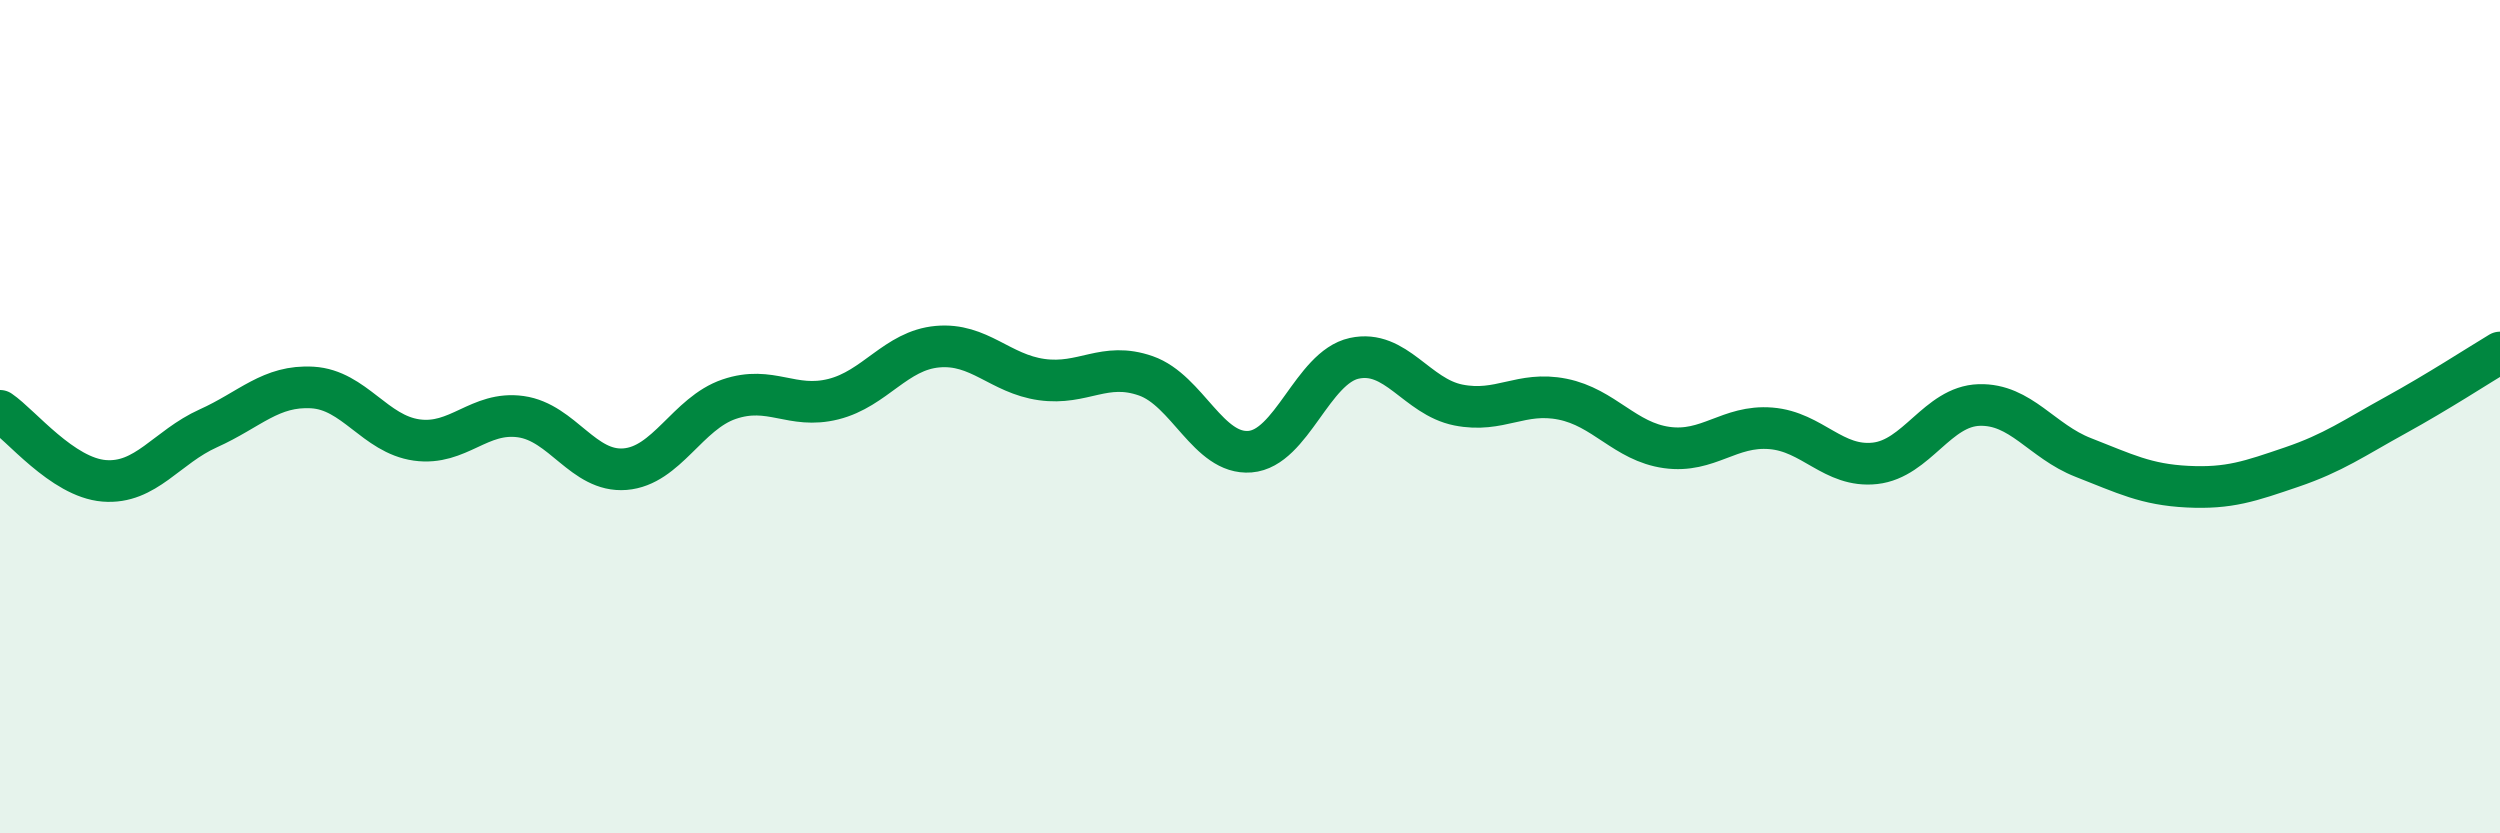
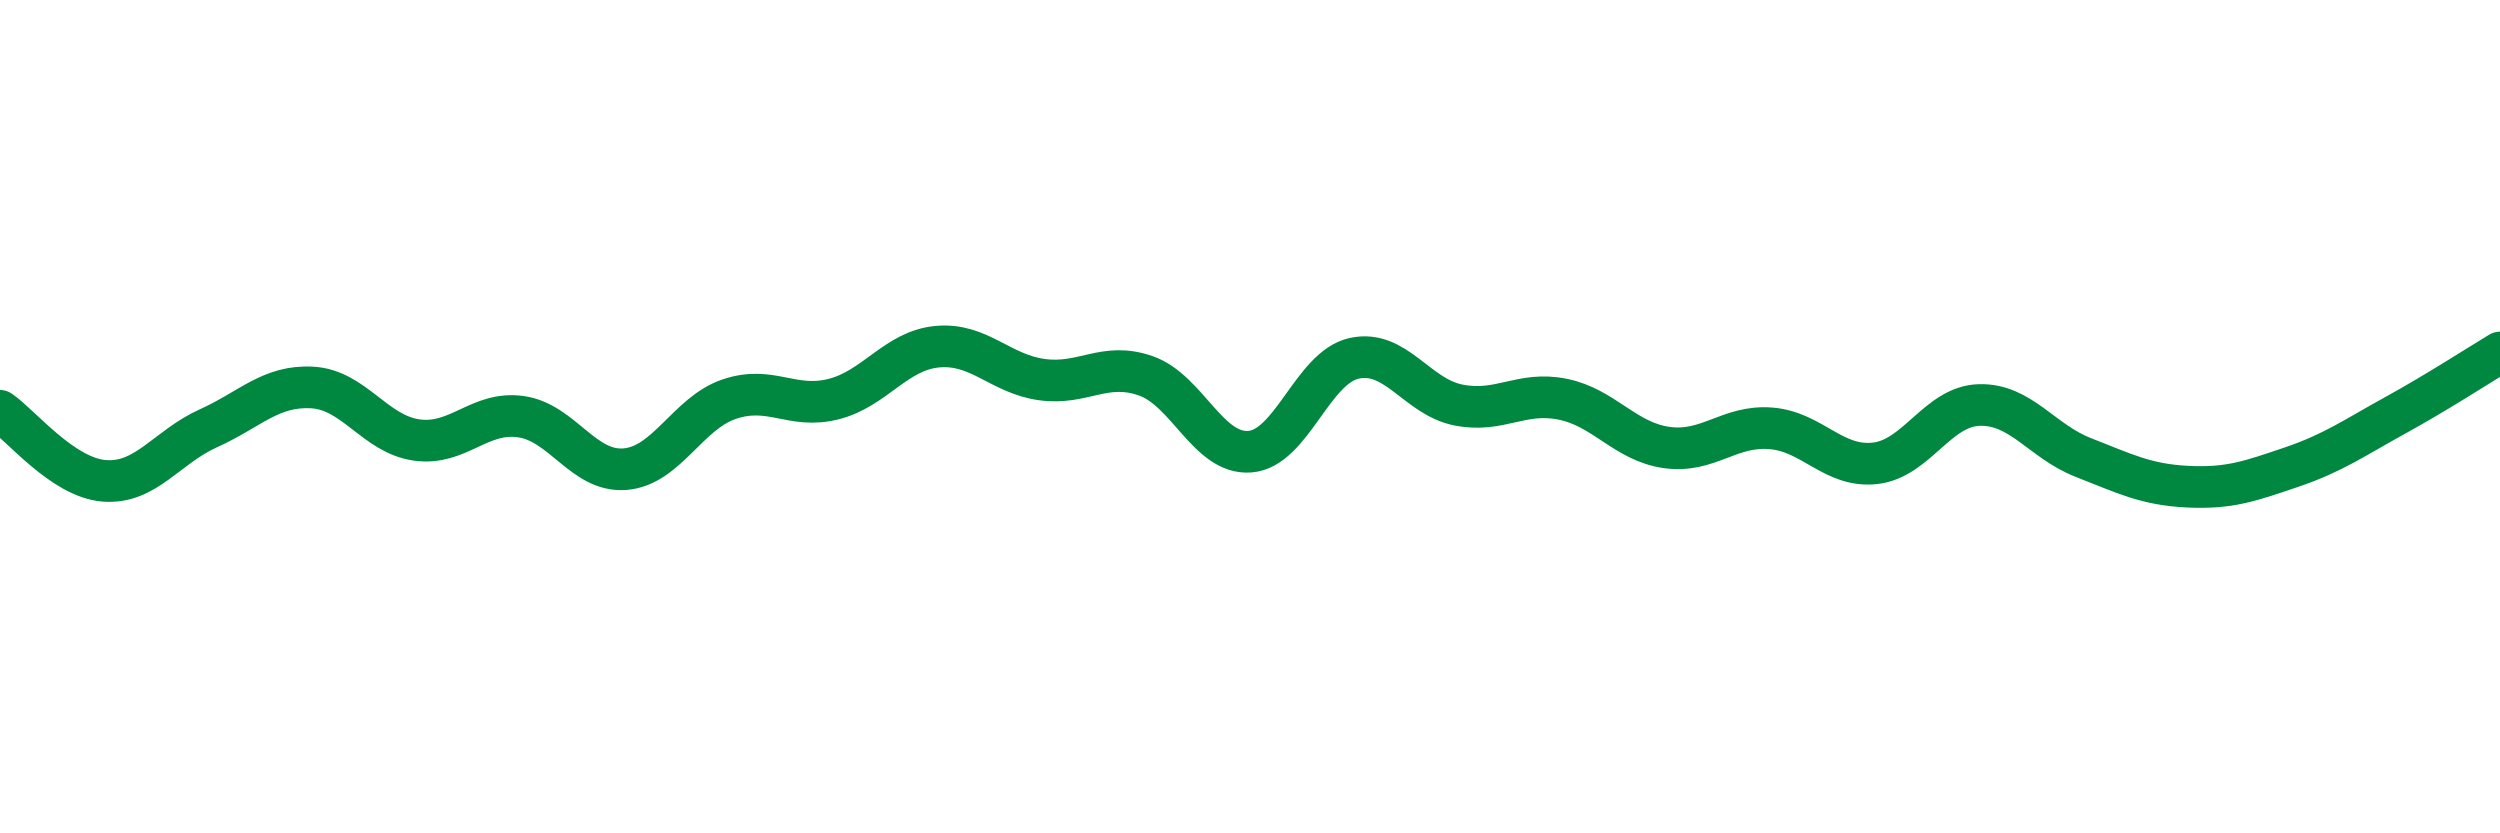
<svg xmlns="http://www.w3.org/2000/svg" width="60" height="20" viewBox="0 0 60 20">
-   <path d="M 0,9.86 C 0.5,10.2 1.5,11.46 2.5,11.54 C 3.5,11.62 4,10.73 5,10.28 C 6,9.83 6.5,9.24 7.5,9.3 C 8.5,9.36 9,10.42 10,10.56 C 11,10.7 11.5,9.86 12.5,10 C 13.5,10.14 14,11.34 15,11.26 C 16,11.18 16.5,9.92 17.5,9.58 C 18.5,9.24 19,9.83 20,9.58 C 21,9.33 21.5,8.41 22.5,8.32 C 23.5,8.23 24,8.97 25,9.11 C 26,9.25 26.5,8.67 27.5,9.02 C 28.5,9.37 29,10.92 30,10.84 C 31,10.76 31.5,8.82 32.5,8.6 C 33.5,8.38 34,9.52 35,9.72 C 36,9.92 36.5,9.38 37.5,9.58 C 38.5,9.78 39,10.6 40,10.74 C 41,10.88 41.5,10.2 42.5,10.28 C 43.5,10.36 44,11.23 45,11.12 C 46,11.01 46.5,9.75 47.5,9.72 C 48.5,9.69 49,10.59 50,10.98 C 51,11.37 51.5,11.63 52.5,11.68 C 53.5,11.73 54,11.55 55,11.21 C 56,10.87 56.5,10.51 57.5,9.96 C 58.5,9.41 59.5,8.76 60,8.46L60 20L0 20Z" fill="#008740" opacity="0.1" stroke-linecap="round" stroke-linejoin="round" />
  <path d="M 0,9.86 C 0.5,10.2 1.5,11.46 2.5,11.54 C 3.5,11.62 4,10.73 5,10.28 C 6,9.83 6.5,9.24 7.5,9.3 C 8.5,9.36 9,10.42 10,10.56 C 11,10.7 11.5,9.86 12.5,10 C 13.5,10.14 14,11.34 15,11.26 C 16,11.18 16.5,9.92 17.5,9.58 C 18.5,9.24 19,9.83 20,9.58 C 21,9.33 21.5,8.41 22.5,8.32 C 23.5,8.23 24,8.97 25,9.11 C 26,9.25 26.5,8.67 27.5,9.02 C 28.5,9.37 29,10.92 30,10.84 C 31,10.76 31.5,8.82 32.5,8.6 C 33.5,8.38 34,9.52 35,9.72 C 36,9.92 36.5,9.38 37.5,9.58 C 38.5,9.78 39,10.6 40,10.74 C 41,10.88 41.5,10.2 42.5,10.28 C 43.5,10.36 44,11.23 45,11.12 C 46,11.01 46.5,9.75 47.5,9.72 C 48.5,9.69 49,10.59 50,10.98 C 51,11.37 51.5,11.63 52.5,11.68 C 53.5,11.73 54,11.55 55,11.21 C 56,10.87 56.5,10.51 57.5,9.96 C 58.5,9.41 59.5,8.76 60,8.46" stroke="#008740" stroke-width="1" fill="none" stroke-linecap="round" stroke-linejoin="round" />
</svg>